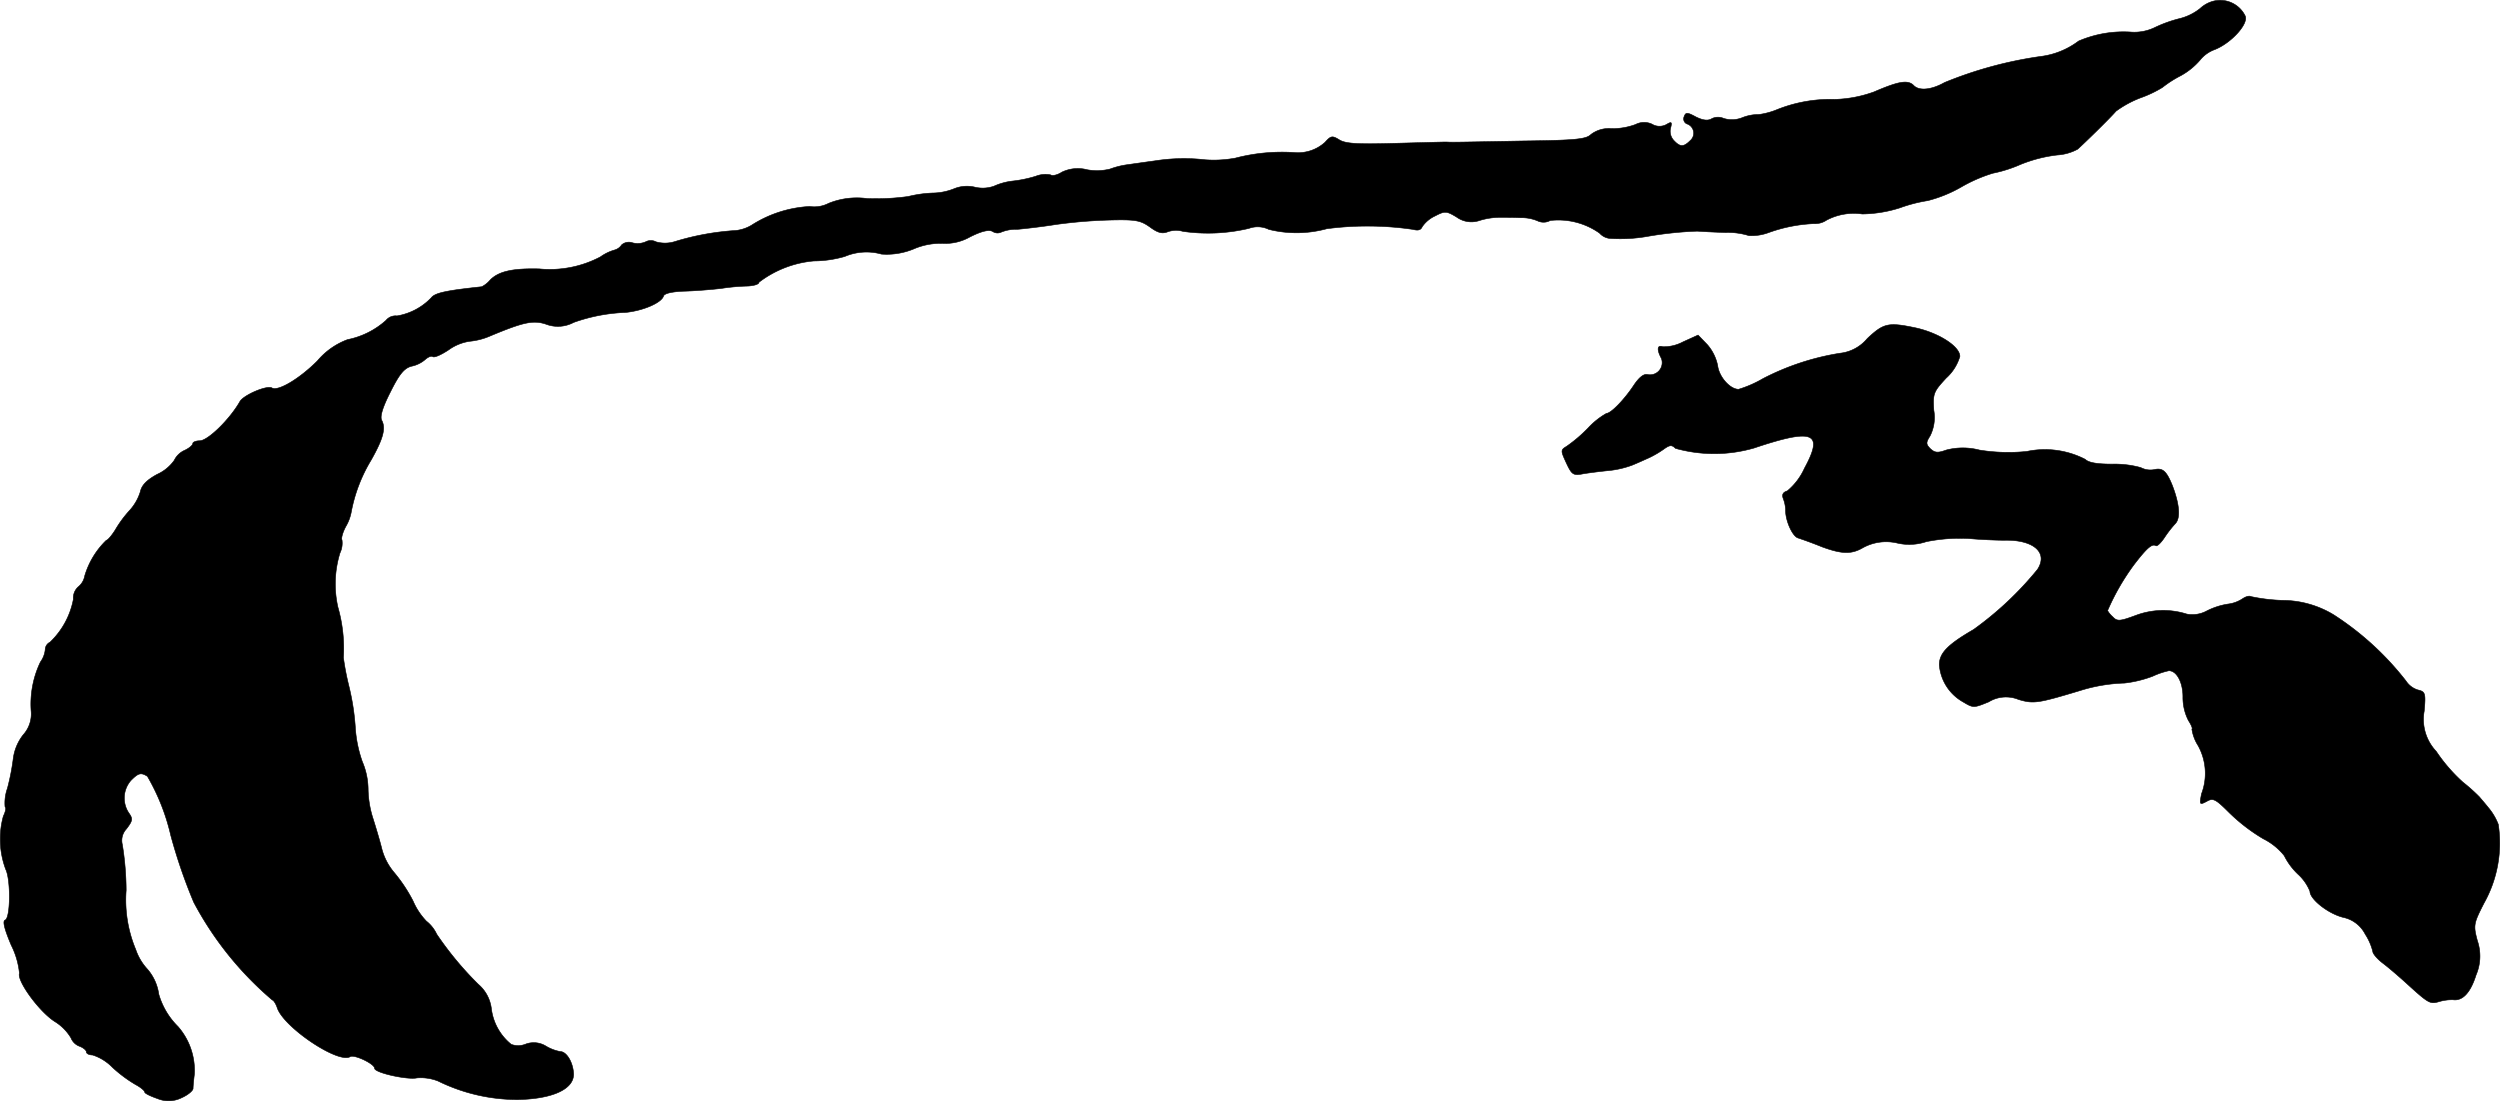
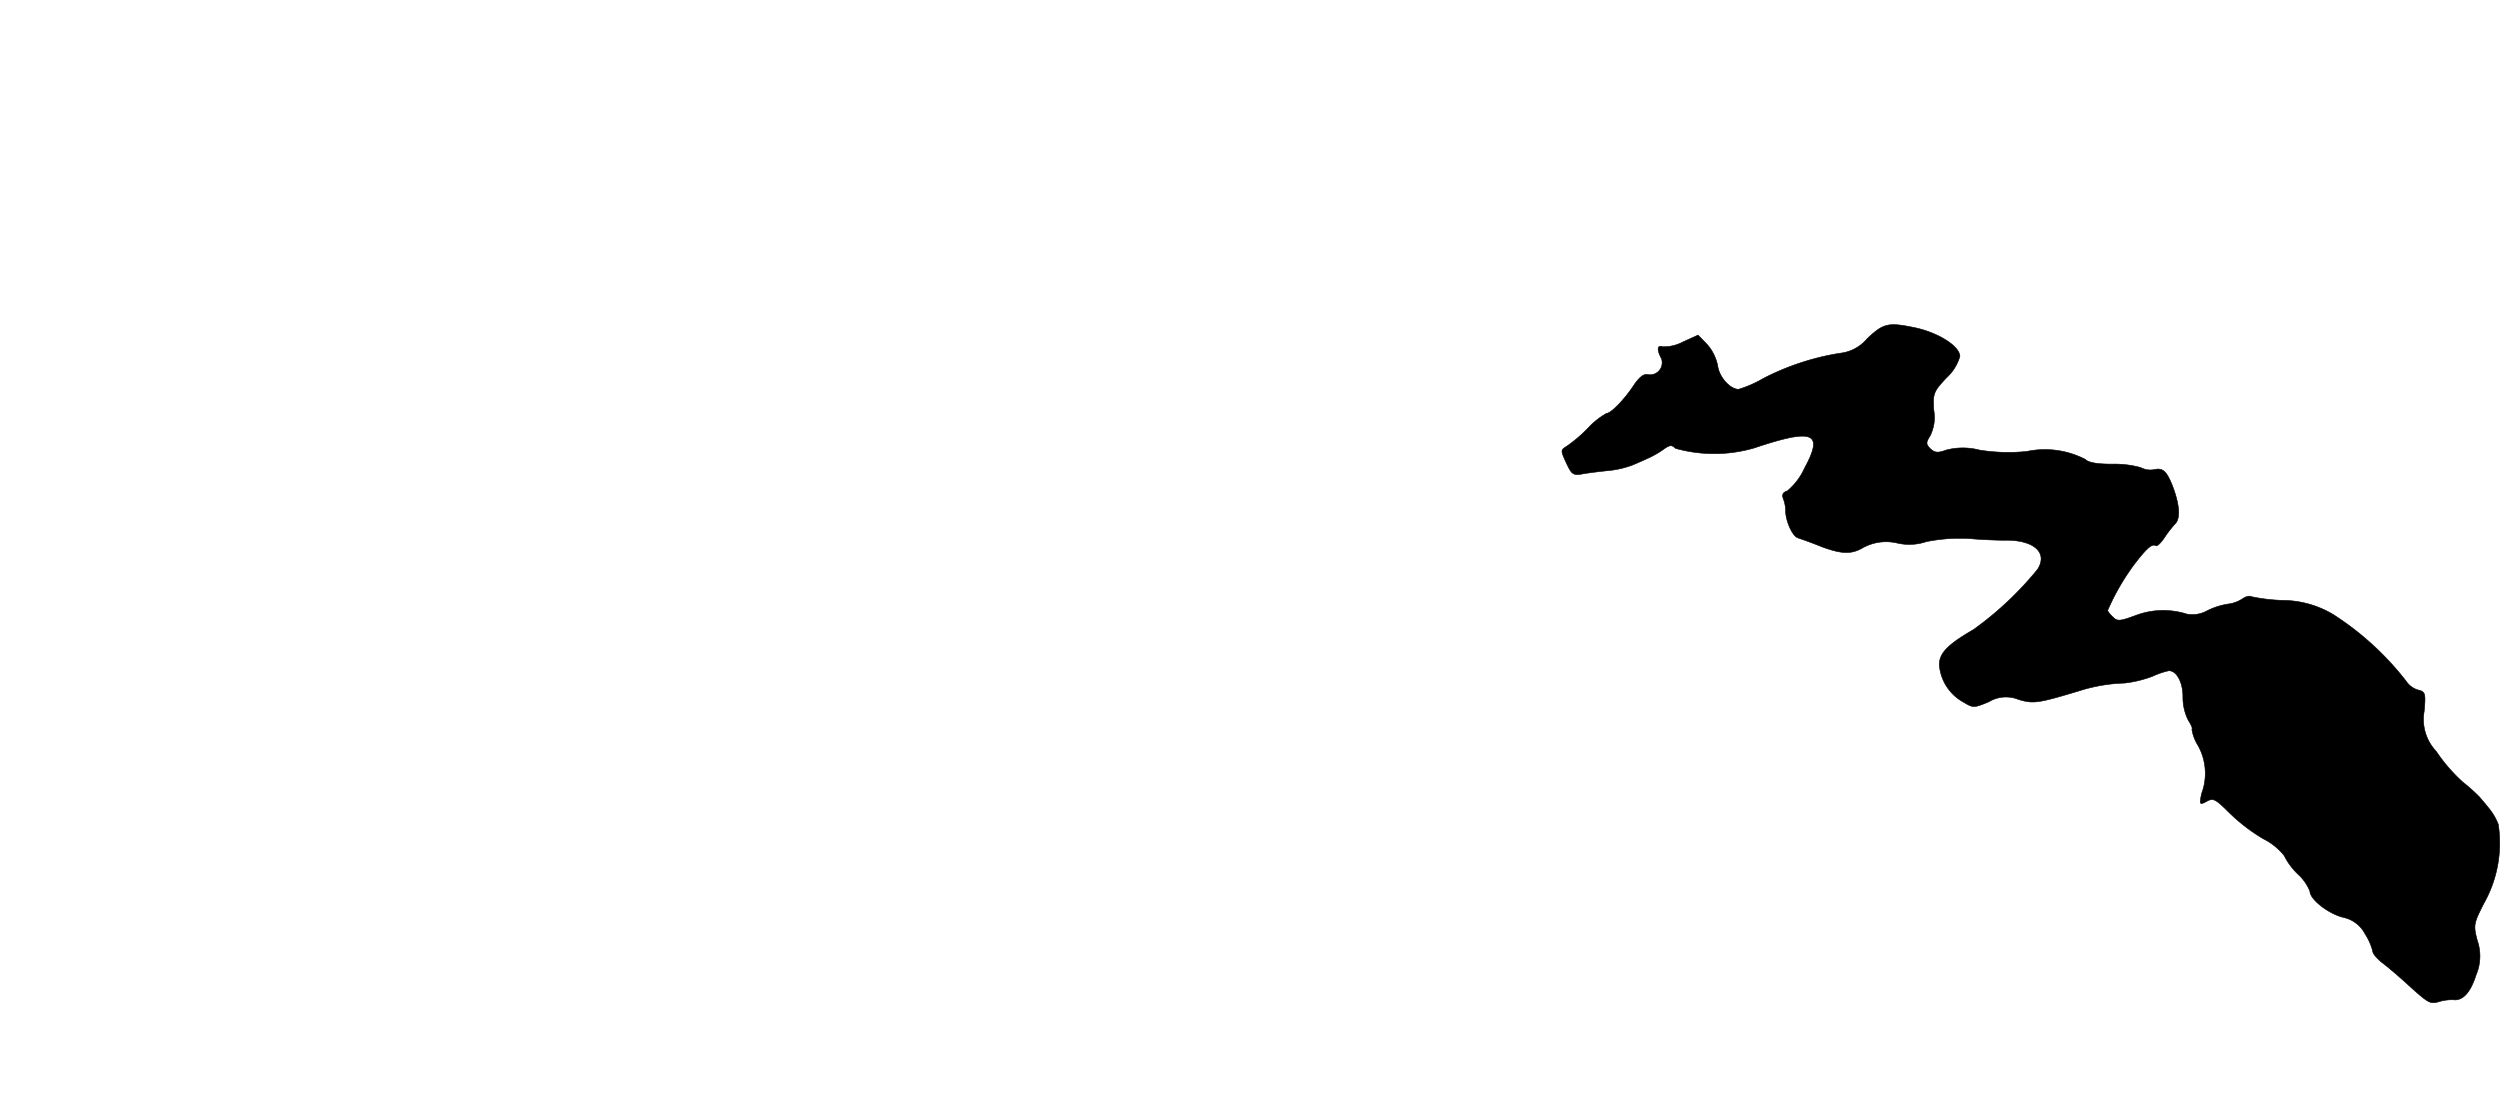
<svg xmlns="http://www.w3.org/2000/svg" version="1.1" width="15.568mm" height="6.857mm" viewBox="0 0 44.129 19.436">
  <defs>
    <style type="text/css">
      .a {
        stroke: #000;
        stroke-linecap: round;
        stroke-linejoin: round;
        stroke-width: 0.01px;
      }
    </style>
  </defs>
-   <path class="a" d="M39.09.015A.545.545,0,0,0,38.836.149a.944.944,0,0,1-.376.182,2.314,2.314,0,0,0-.43.157.834.834,0,0,1-.394.079,2.013,2.013,0,0,0-.945.157,1.401,1.401,0,0,1-.678.273,7.053,7.053,0,0,0-1.69.46c-.224.127-.442.151-.539.055-.103-.109-.267-.079-.703.109a2.189,2.189,0,0,1-.697.133,2.536,2.536,0,0,0-1.005.176,1.31,1.31,0,0,1-.333.091.766.766,0,0,0-.291.055.487.487,0,0,1-.333.012.245.245,0,0,0-.206.006c-.067.042-.157.03-.279-.03-.157-.085-.182-.085-.212,0a.097.097,0,0,0,.048.121.172.172,0,0,1,.061.297c-.115.115-.176.115-.285,0a.237.237,0,0,1-.061-.218c.03-.115.018-.121-.073-.067a.255.255,0,0,1-.254-.006.328.328,0,0,0-.291.006,1.185,1.185,0,0,1-.424.073.521.521,0,0,0-.363.103c-.085.085-.273.103-1.199.115-1.284.024-1.223.024-1.357.018-.061,0-.478.012-.927.024-.63.018-.848.006-.957-.061-.127-.079-.151-.073-.254.042a.708.708,0,0,1-.527.182,3.267,3.267,0,0,0-1.054.097,2.089,2.089,0,0,1-.533.03,3.285,3.285,0,0,0-.884.018c-.133.018-.345.048-.478.067a1.44,1.44,0,0,0-.321.079.974.974,0,0,1-.4.012.649.649,0,0,0-.448.042c-.073.048-.164.073-.2.048a.466.466,0,0,0-.26.024,2.19,2.19,0,0,1-.406.085,1.099,1.099,0,0,0-.333.091.598.598,0,0,1-.333.018.602.602,0,0,0-.363.024,1.056,1.056,0,0,1-.394.079,2.165,2.165,0,0,0-.424.061,4.17,4.17,0,0,1-.727.036,1.329,1.329,0,0,0-.678.085.55.55,0,0,1-.333.055,2.102,2.102,0,0,0-1.03.333.689.689,0,0,1-.273.091,4.624,4.624,0,0,0-1.072.194.581.581,0,0,1-.339.006.193.193,0,0,0-.182,0,.357.357,0,0,1-.23.018.195.195,0,0,0-.194.036.218.218,0,0,1-.127.091.82.82,0,0,0-.248.121,1.917,1.917,0,0,1-1.078.212c-.466-.012-.715.042-.866.194a.481.481,0,0,1-.151.121c-.63.067-.824.109-.89.194a1.084,1.084,0,0,1-.606.321.217.217,0,0,0-.194.079,1.435,1.435,0,0,1-.678.339,1.281,1.281,0,0,0-.533.376c-.315.315-.69.539-.8.478-.085-.055-.509.127-.569.242-.176.309-.563.69-.709.69-.067,0-.121.024-.121.048,0,.03-.067.085-.145.121a.367.367,0,0,0-.182.176.747.747,0,0,1-.303.248c-.188.103-.273.194-.297.309a.871.871,0,0,1-.188.327,2.03,2.03,0,0,0-.254.345c-.061.097-.133.182-.157.182a1.449,1.449,0,0,0-.382.63.317.317,0,0,1-.109.188.265.265,0,0,0-.091.224,1.41,1.41,0,0,1-.412.757.149.149,0,0,0-.085.133.451.451,0,0,1-.085.218,1.72,1.72,0,0,0-.164.86.549.549,0,0,1-.139.424.86.86,0,0,0-.176.418,4.009,4.009,0,0,1-.103.527.769.769,0,0,0-.042.327c.024.018.006.091-.03.164a1.522,1.522,0,0,0,.042.939c.091.188.085.866-.012.896-.048.018-.006.17.109.442a1.413,1.413,0,0,1,.145.497c-.048.127.339.666.618.848a.857.857,0,0,1,.291.291.26.26,0,0,0,.157.151c.061.024.115.067.115.097s.048.055.109.055a.85.85,0,0,1,.351.218,2.408,2.408,0,0,0,.406.303c.091.048.164.109.164.133s.103.073.224.115a.515.515,0,0,0,.424-.012c.109-.048.2-.121.206-.164,0-.042.012-.164.024-.26a1.179,1.179,0,0,0-.291-.836A1.311,1.311,0,0,1,2.803,17.55a.856.856,0,0,0-.2-.442.967.967,0,0,1-.206-.345,2.277,2.277,0,0,1-.17-1.048,5.165,5.165,0,0,0-.067-.806.298.298,0,0,1,.073-.279c.109-.145.115-.176.042-.279a.473.473,0,0,1,.036-.575c.133-.133.176-.145.291-.073a3.739,3.739,0,0,1,.412,1.042,9.35,9.35,0,0,0,.406,1.181,5.874,5.874,0,0,0,1.387,1.726c.018,0,.061.061.085.133.109.345,1.084.999,1.29.866.073-.042.43.127.43.206s.581.206.745.17a.834.834,0,0,1,.376.055,3.172,3.172,0,0,0,1.411.327c.606-.012.981-.182.981-.448-.006-.2-.121-.4-.236-.4a.761.761,0,0,1-.254-.097.409.409,0,0,0-.351-.036.352.352,0,0,1-.26.006.959.959,0,0,1-.351-.636.673.673,0,0,0-.23-.424A5.822,5.822,0,0,1,7.709,16.49a.635.635,0,0,0-.182-.23,1.199,1.199,0,0,1-.236-.357,2.714,2.714,0,0,0-.339-.509,1.058,1.058,0,0,1-.212-.412c-.036-.145-.109-.388-.157-.539a1.792,1.792,0,0,1-.085-.515,1.267,1.267,0,0,0-.103-.485,2.243,2.243,0,0,1-.121-.575,4.19,4.19,0,0,0-.115-.757,4.744,4.744,0,0,1-.097-.503,2.649,2.649,0,0,0-.097-.89,1.862,1.862,0,0,1,.036-.957.402.402,0,0,0,.036-.23c-.018-.024.012-.139.073-.248A.778.778,0,0,0,6.201,9.034a2.751,2.751,0,0,1,.351-.915c.212-.376.26-.557.188-.697-.036-.061.006-.218.151-.503.157-.315.242-.418.369-.454a.531.531,0,0,0,.248-.121c.048-.042.103-.067.133-.048s.151-.036.279-.121A.849.849,0,0,1,8.291,6.024a1.193,1.193,0,0,0,.369-.097c.581-.242.751-.279.975-.206a.589.589,0,0,0,.491-.03,3.052,3.052,0,0,1,.915-.176c.309-.03.636-.17.672-.291.018-.048.164-.079.388-.085.194-.006.478-.03.63-.048a3.671,3.671,0,0,1,.472-.042c.103-.006.194-.03.194-.067a1.868,1.868,0,0,1,.969-.376,1.994,1.994,0,0,0,.545-.079.981.981,0,0,1,.648-.042,1.239,1.239,0,0,0,.569-.091,1.2,1.2,0,0,1,.533-.097.884.884,0,0,0,.46-.115c.206-.103.333-.133.4-.097a.152.152,0,0,0,.139.018.684.684,0,0,1,.297-.055c.139-.012.448-.048.678-.085a8.746,8.746,0,0,1,.951-.079c.46-.012.545.006.709.121.139.103.218.127.321.085a.446.446,0,0,1,.267-.006A3.12,3.12,0,0,0,22.046,4.031a.448.448,0,0,1,.351.018,2.023,2.023,0,0,0,1.024-.012,5.542,5.542,0,0,1,1.52.012c.091.024.139.012.164-.048A.564.564,0,0,1,25.329,3.813c.176-.091.2-.091.382.018a.445.445,0,0,0,.406.061,1.203,1.203,0,0,1,.363-.055c.085,0,.248,0,.363.006a.718.718,0,0,1,.297.055.244.244,0,0,0,.224-.006,1.261,1.261,0,0,1,.872.224.277.277,0,0,0,.17.091,2.753,2.753,0,0,0,.648-.03,6.498,6.498,0,0,1,.909-.097c.067.006.291.018.497.024a1.243,1.243,0,0,1,.412.055.875.875,0,0,0,.351-.055,2.688,2.688,0,0,1,.8-.157.358.358,0,0,0,.218-.061,1.028,1.028,0,0,1,.63-.109,2.28,2.28,0,0,0,.666-.109,2.636,2.636,0,0,1,.491-.127,2.352,2.352,0,0,0,.594-.242,2.659,2.659,0,0,1,.557-.242,2.351,2.351,0,0,0,.478-.151,2.487,2.487,0,0,1,.654-.17.871.871,0,0,0,.363-.103c.115-.103.551-.527.678-.672a1.845,1.845,0,0,1,.436-.236,2.033,2.033,0,0,0,.382-.182,1.961,1.961,0,0,1,.321-.206,1.228,1.228,0,0,0,.345-.279.586.586,0,0,1,.254-.182c.297-.115.612-.466.539-.6A.492.492,0,0,0,39.09.015Z" />
  <path class="a" d="M32.961,5.975a.728.728,0,0,1-.485.26,4.474,4.474,0,0,0-1.357.448,2,2,0,0,1-.43.188c-.151,0-.345-.218-.369-.418a.813.813,0,0,0-.182-.369l-.164-.17-.267.121a.72.72,0,0,1-.357.085c-.097-.036-.109.048-.024.206a.214.214,0,0,1-.242.285c-.067-.018-.151.048-.248.194-.164.248-.4.491-.478.491a1.337,1.337,0,0,0-.321.254,2.574,2.574,0,0,1-.382.327c-.109.067-.109.073-.006.297.097.206.121.224.303.188.109-.018.303-.042.436-.055a1.678,1.678,0,0,0,.424-.097c.103-.042.236-.103.303-.133a1.761,1.761,0,0,0,.248-.145c.109-.079.145-.085.212-.018a2.533,2.533,0,0,0,1.387-.006c1.048-.351,1.236-.279.89.357a1.114,1.114,0,0,1-.303.4c-.079.024-.097.067-.073.133a.624.624,0,0,1,.042.194c-.006.194.121.472.218.503.055.018.248.085.424.157.345.127.515.133.709.024a.852.852,0,0,1,.618-.091.943.943,0,0,0,.515-.024,2.997,2.997,0,0,1,.757-.055c.194.018.472.03.618.03.521-.012.781.218.588.515a5.858,5.858,0,0,1-1.127,1.06c-.46.267-.606.418-.606.624a.824.824,0,0,0,.418.654c.182.109.188.109.454,0a.584.584,0,0,1,.527-.042c.267.079.339.067,1.084-.157a2.918,2.918,0,0,1,.787-.133,2.056,2.056,0,0,0,.497-.121,1.375,1.375,0,0,1,.285-.097c.139,0,.248.206.248.46a.887.887,0,0,0,.097.418c.055.085.079.151.061.151a.742.742,0,0,0,.109.291,1.014,1.014,0,0,1,.061.854c-.036.188-.036.2.091.133.115-.067.157-.042.4.2a3.155,3.155,0,0,0,.6.46,1.1,1.1,0,0,1,.369.297,1.182,1.182,0,0,0,.242.327.821.821,0,0,1,.212.303c0,.139.321.394.588.46a.566.566,0,0,1,.388.297,1,1,0,0,1,.133.303c0,.042.085.139.182.212s.279.23.406.345c.412.376.424.376.594.327A.796.796,0,0,1,43.3,17.647c.17.024.309-.127.406-.436a.843.843,0,0,0,.024-.606c-.073-.273-.067-.303.115-.66a2.17,2.17,0,0,0,.254-1.393,1.037,1.037,0,0,0-.176-.297c-.048-.061-.121-.145-.157-.188a3.068,3.068,0,0,0-.291-.26,2.938,2.938,0,0,1-.472-.545.822.822,0,0,1-.212-.709c.03-.321.018-.345-.115-.376a.388.388,0,0,1-.206-.157,5.133,5.133,0,0,0-1.278-1.169,1.751,1.751,0,0,0-.896-.254,3.103,3.103,0,0,1-.563-.067c-.03-.018-.091,0-.145.036a.599.599,0,0,1-.267.097,1.258,1.258,0,0,0-.369.121.533.533,0,0,1-.351.055,1.377,1.377,0,0,0-.902.024c-.279.103-.327.109-.406.024a.437.437,0,0,1-.091-.109,4.104,4.104,0,0,1,.472-.818c.224-.291.315-.369.382-.327.024.012.091-.055.151-.145A1.984,1.984,0,0,1,38.4,9.24c.091-.097.073-.339-.055-.672-.103-.254-.17-.315-.321-.279a.363.363,0,0,1-.236-.036,1.733,1.733,0,0,0-.503-.061c-.26,0-.418-.024-.478-.085a1.553,1.553,0,0,0-1.03-.139,3.206,3.206,0,0,1-.836-.024,1.152,1.152,0,0,0-.588,0c-.151.055-.2.048-.279-.024-.079-.079-.079-.109-.006-.224a.723.723,0,0,0,.067-.454c-.018-.297-.006-.327.218-.569a.832.832,0,0,0,.242-.382c0-.176-.369-.412-.775-.503C33.33,5.685,33.251,5.703,32.961,5.975Z" />
</svg>